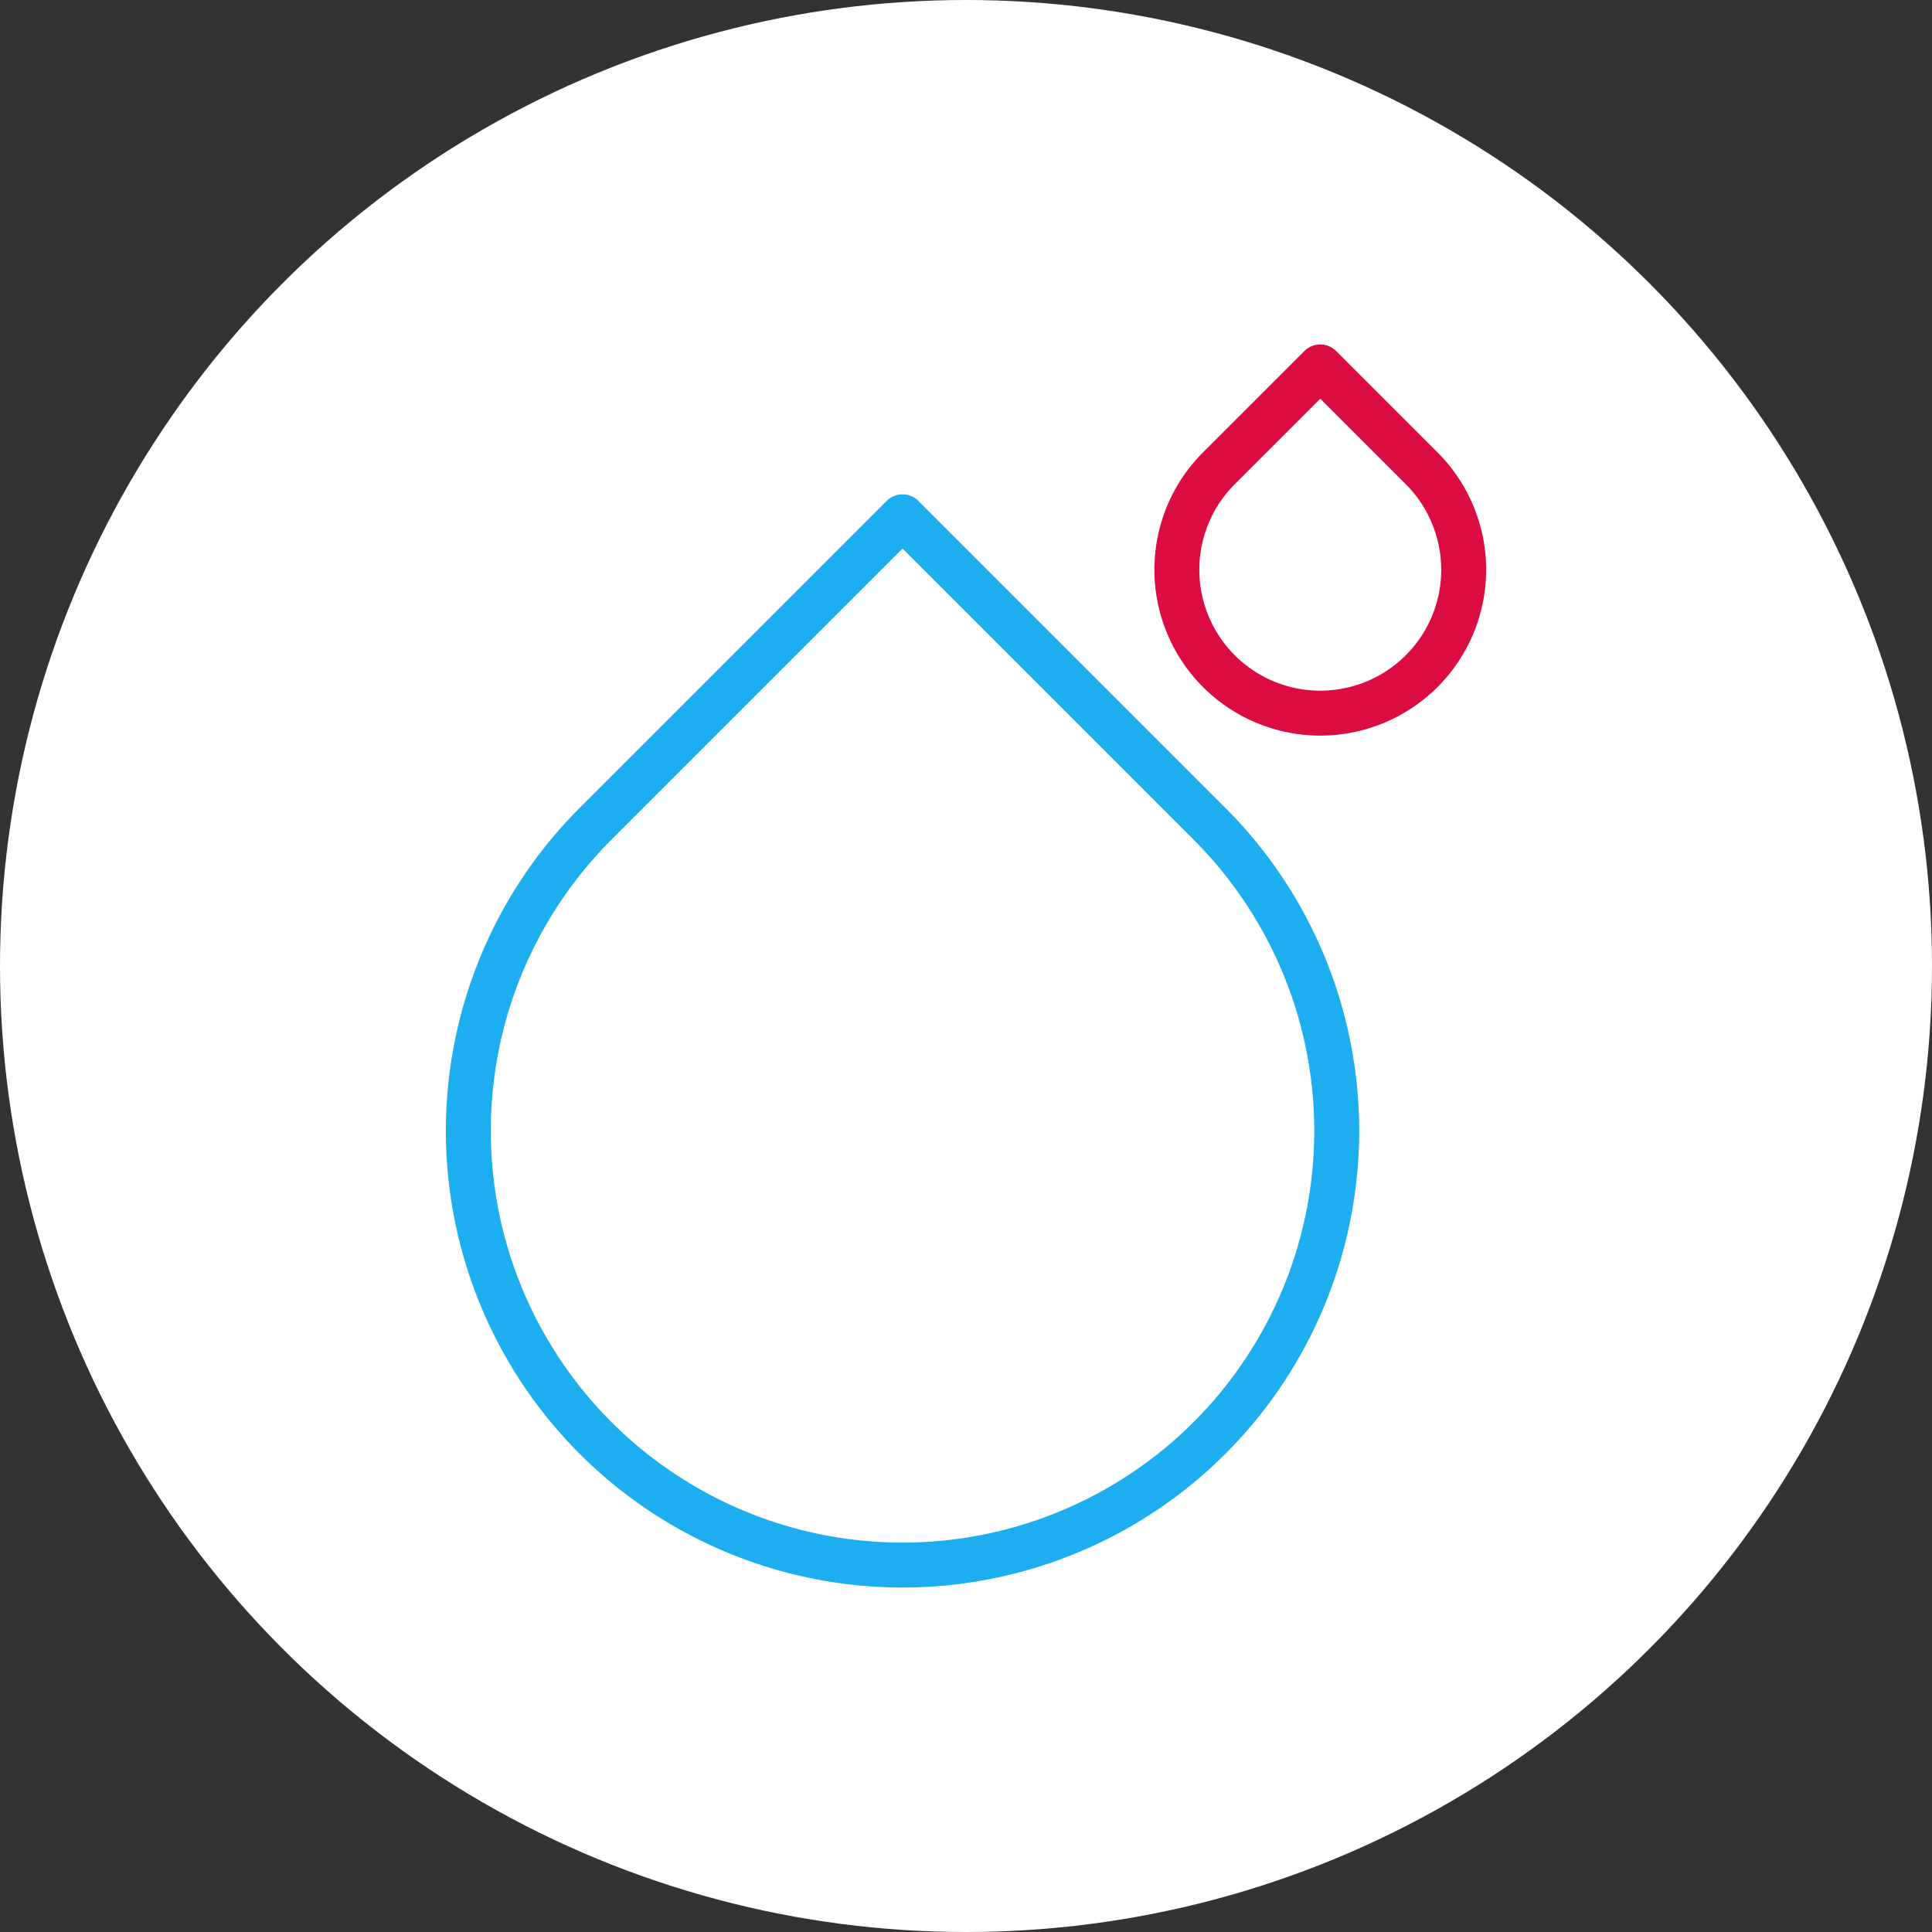
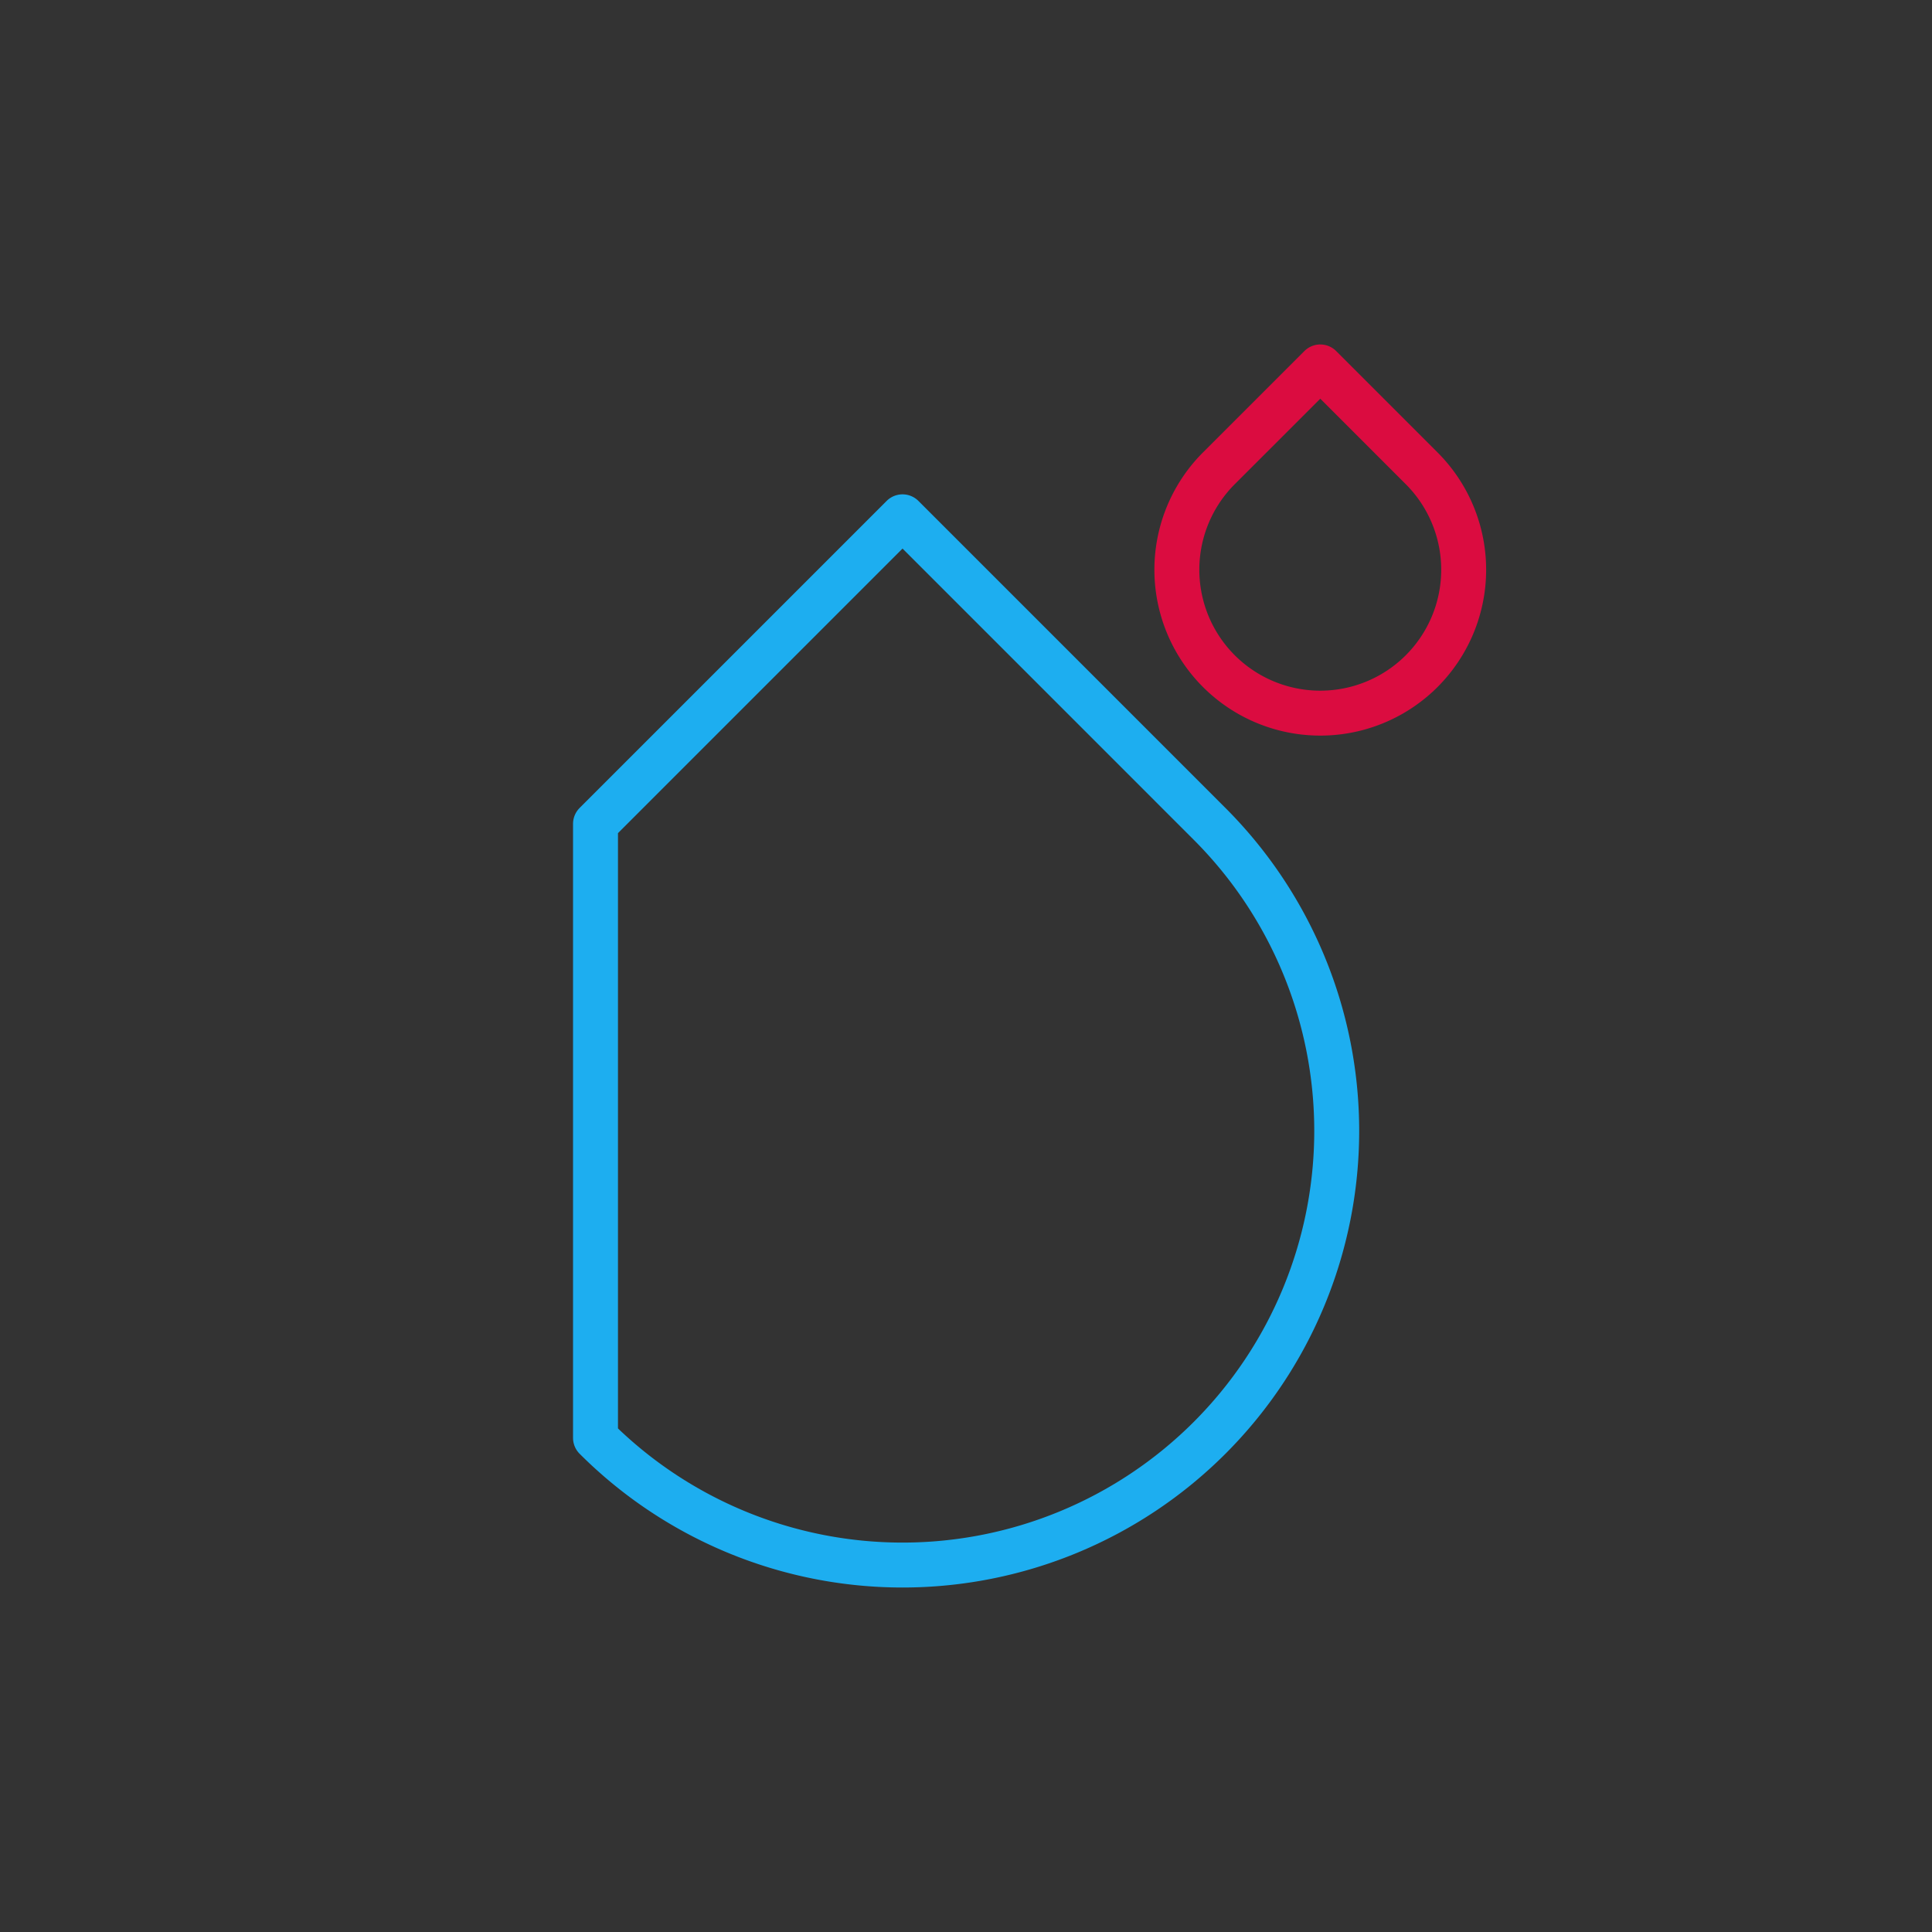
<svg xmlns="http://www.w3.org/2000/svg" width="258" height="258" viewBox="0 0 258 258">
  <rect x="0" y="0" width="258" height="258" fill="#333333" stroke="none" />
  <g id="Groupe_613" data-name="Groupe 613" transform="translate(-2061 1559)">
-     <circle id="Ellipse_150" data-name="Ellipse 150" cx="129" cy="129" r="129" transform="translate(2061 -1559)" fill="#fff" />
    <g id="Groupe_607" data-name="Groupe 607" transform="translate(1153 -2565)">
      <rect id="Rectangle_93" data-name="Rectangle 93" width="160" height="160" transform="translate(957 1055)" fill="none" />
      <g id="Groupe_581" data-name="Groupe 581" transform="translate(970.541 1055)">
-         <path id="Rectangle_57" data-name="Rectangle 57" d="M-6.927,122.852l41-41h0l41,41a57.985,57.985,0,0,1,0,82h0a57.985,57.985,0,0,1-82,0h0a57.984,57.984,0,0,1,0-82Z" transform="translate(23.91 -61.837)" fill="none" stroke="#1daef0" stroke-linecap="round" stroke-linejoin="round" stroke-width="6" />
+         <path id="Rectangle_57" data-name="Rectangle 57" d="M-6.927,122.852l41-41h0l41,41a57.985,57.985,0,0,1,0,82h0a57.985,57.985,0,0,1-82,0h0Z" transform="translate(23.91 -61.837)" fill="none" stroke="#1daef0" stroke-linecap="round" stroke-linejoin="round" stroke-width="6" />
        <path id="Rectangle_58" data-name="Rectangle 58" d="M74.505,75.76,88.047,62.22h0l13.541,13.541a19.15,19.15,0,0,1,0,27.082h0a19.15,19.15,0,0,1-27.083,0h0A19.15,19.15,0,0,1,74.505,75.76Z" transform="translate(25.722 -62.22)" fill="none" stroke="#db0c40" stroke-linecap="round" stroke-linejoin="round" stroke-width="6" />
      </g>
    </g>
  </g>
</svg>